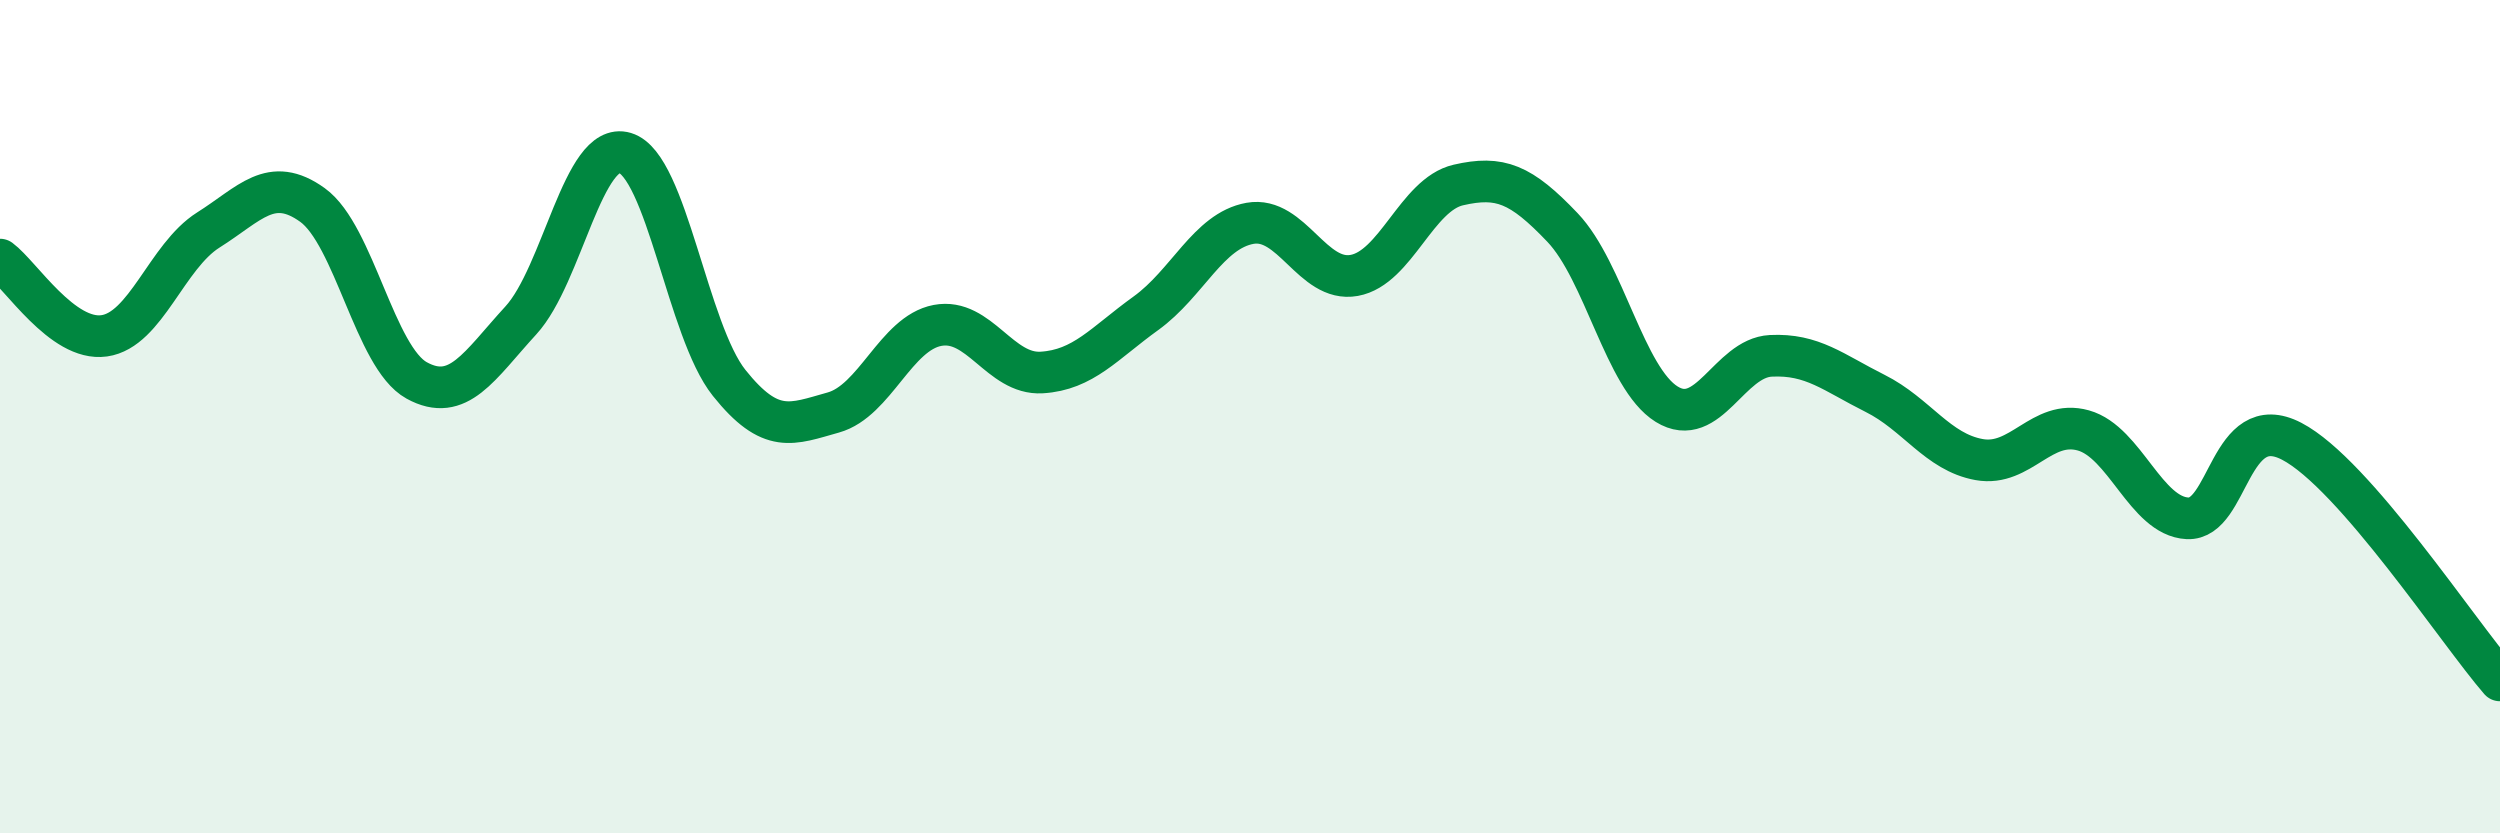
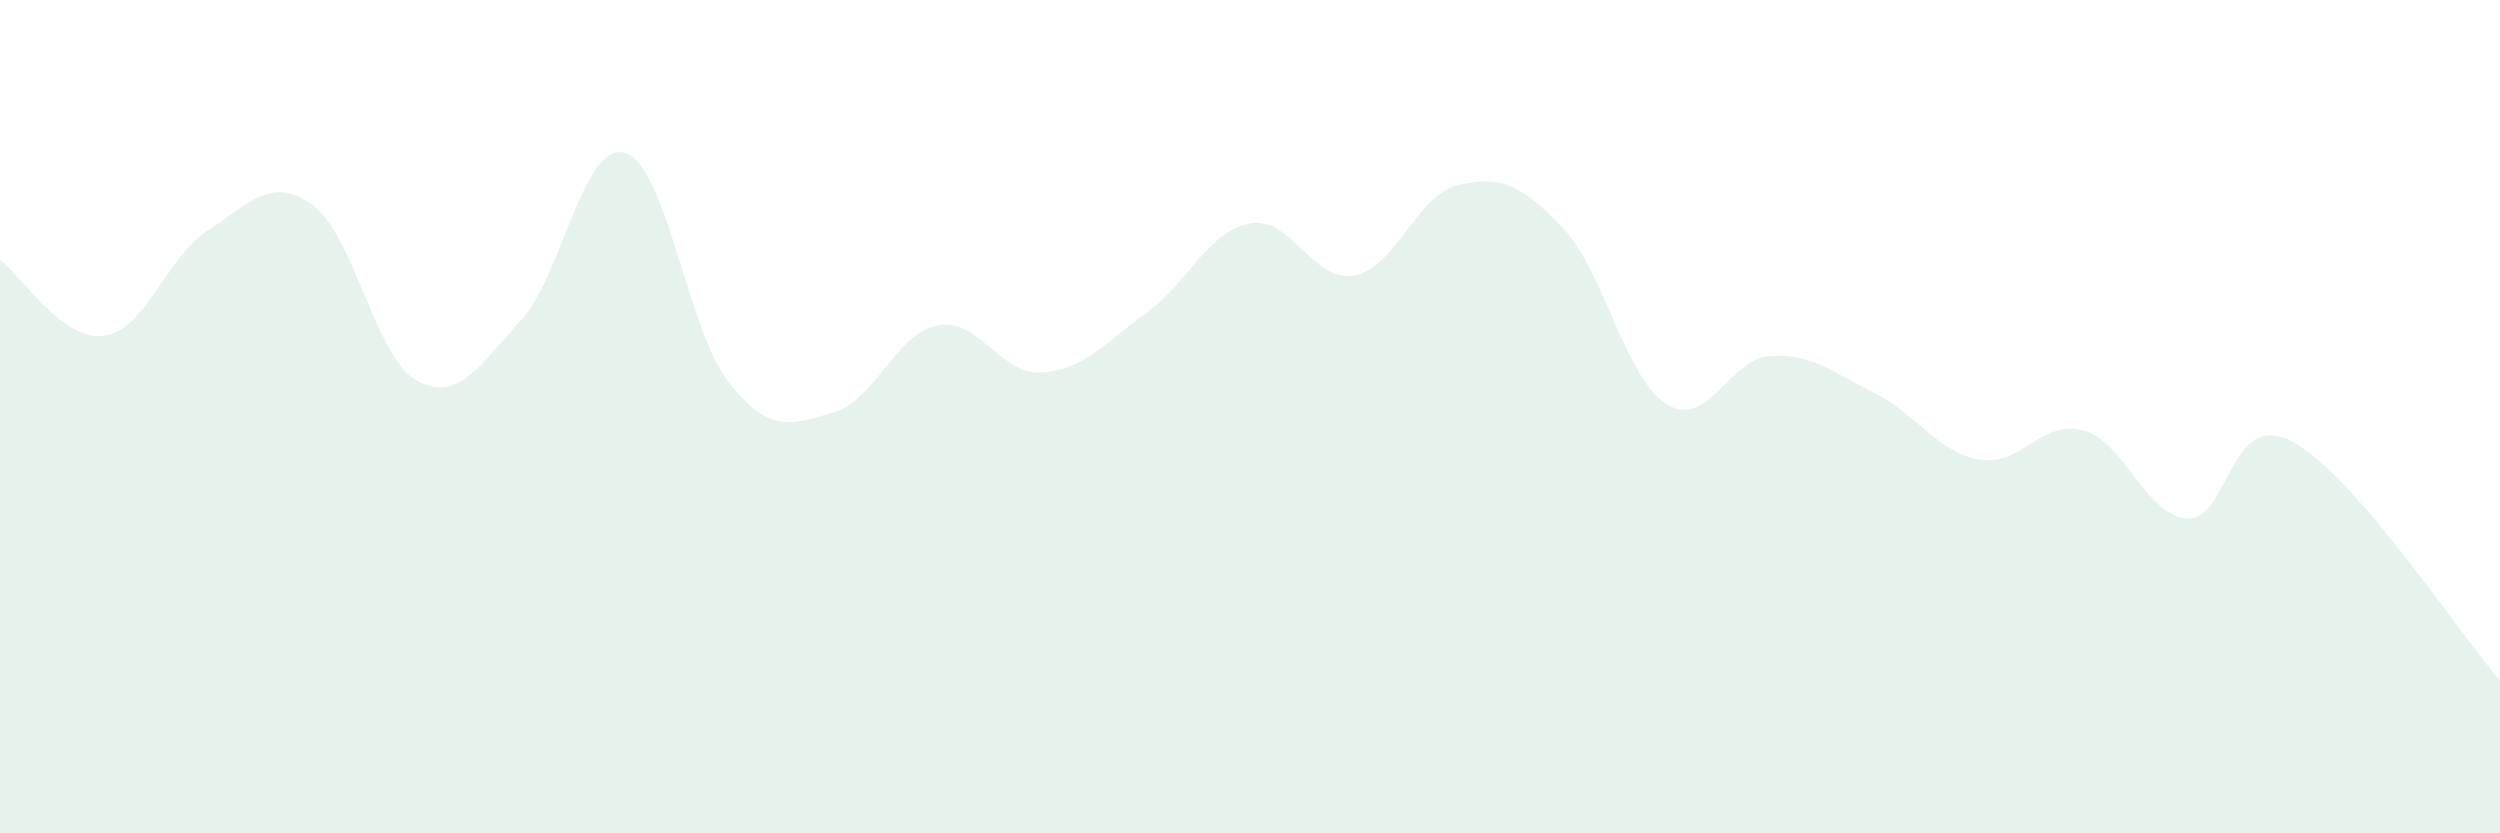
<svg xmlns="http://www.w3.org/2000/svg" width="60" height="20" viewBox="0 0 60 20">
  <path d="M 0,6.23 C 0.5,6.6 1.5,8.2 2.5,8.06 C 3.5,7.92 4,6.15 5,5.52 C 6,4.89 6.5,4.2 7.5,4.92 C 8.5,5.64 9,8.58 10,9.13 C 11,9.68 11.5,8.78 12.5,7.69 C 13.5,6.6 14,3.37 15,3.67 C 16,3.97 16.5,7.94 17.5,9.19 C 18.5,10.44 19,10.18 20,9.9 C 21,9.62 21.5,8 22.5,7.81 C 23.5,7.62 24,9 25,8.94 C 26,8.88 26.5,8.24 27.5,7.52 C 28.5,6.8 29,5.54 30,5.36 C 31,5.18 31.5,6.79 32.5,6.61 C 33.5,6.43 34,4.67 35,4.44 C 36,4.21 36.5,4.41 37.5,5.46 C 38.5,6.51 39,9.08 40,9.7 C 41,10.32 41.5,8.59 42.5,8.54 C 43.5,8.49 44,8.94 45,9.44 C 46,9.94 46.5,10.85 47.5,11.03 C 48.5,11.21 49,10.05 50,10.33 C 51,10.61 51.5,12.39 52.5,12.44 C 53.5,12.49 53.5,9.81 55,10.59 C 56.5,11.37 59,15.18 60,16.33L60 20L0 20Z" fill="#008740" opacity="0.1" stroke-linecap="round" stroke-linejoin="round" />
-   <path d="M 0,6.23 C 0.5,6.6 1.5,8.2 2.5,8.06 C 3.5,7.92 4,6.15 5,5.52 C 6,4.89 6.5,4.2 7.5,4.92 C 8.5,5.64 9,8.58 10,9.13 C 11,9.68 11.5,8.78 12.5,7.69 C 13.5,6.6 14,3.37 15,3.67 C 16,3.97 16.5,7.94 17.5,9.19 C 18.5,10.44 19,10.18 20,9.9 C 21,9.62 21.5,8 22.5,7.81 C 23.5,7.62 24,9 25,8.94 C 26,8.88 26.5,8.24 27.5,7.52 C 28.5,6.8 29,5.54 30,5.36 C 31,5.18 31.5,6.79 32.5,6.61 C 33.5,6.43 34,4.67 35,4.44 C 36,4.21 36.5,4.41 37.5,5.46 C 38.5,6.51 39,9.08 40,9.7 C 41,10.32 41.5,8.59 42.5,8.54 C 43.5,8.49 44,8.94 45,9.44 C 46,9.94 46.5,10.85 47.5,11.03 C 48.5,11.21 49,10.05 50,10.33 C 51,10.61 51.5,12.39 52.5,12.44 C 53.5,12.49 53.5,9.81 55,10.59 C 56.5,11.37 59,15.18 60,16.33" stroke="#008740" stroke-width="1" fill="none" stroke-linecap="round" stroke-linejoin="round" />
</svg>